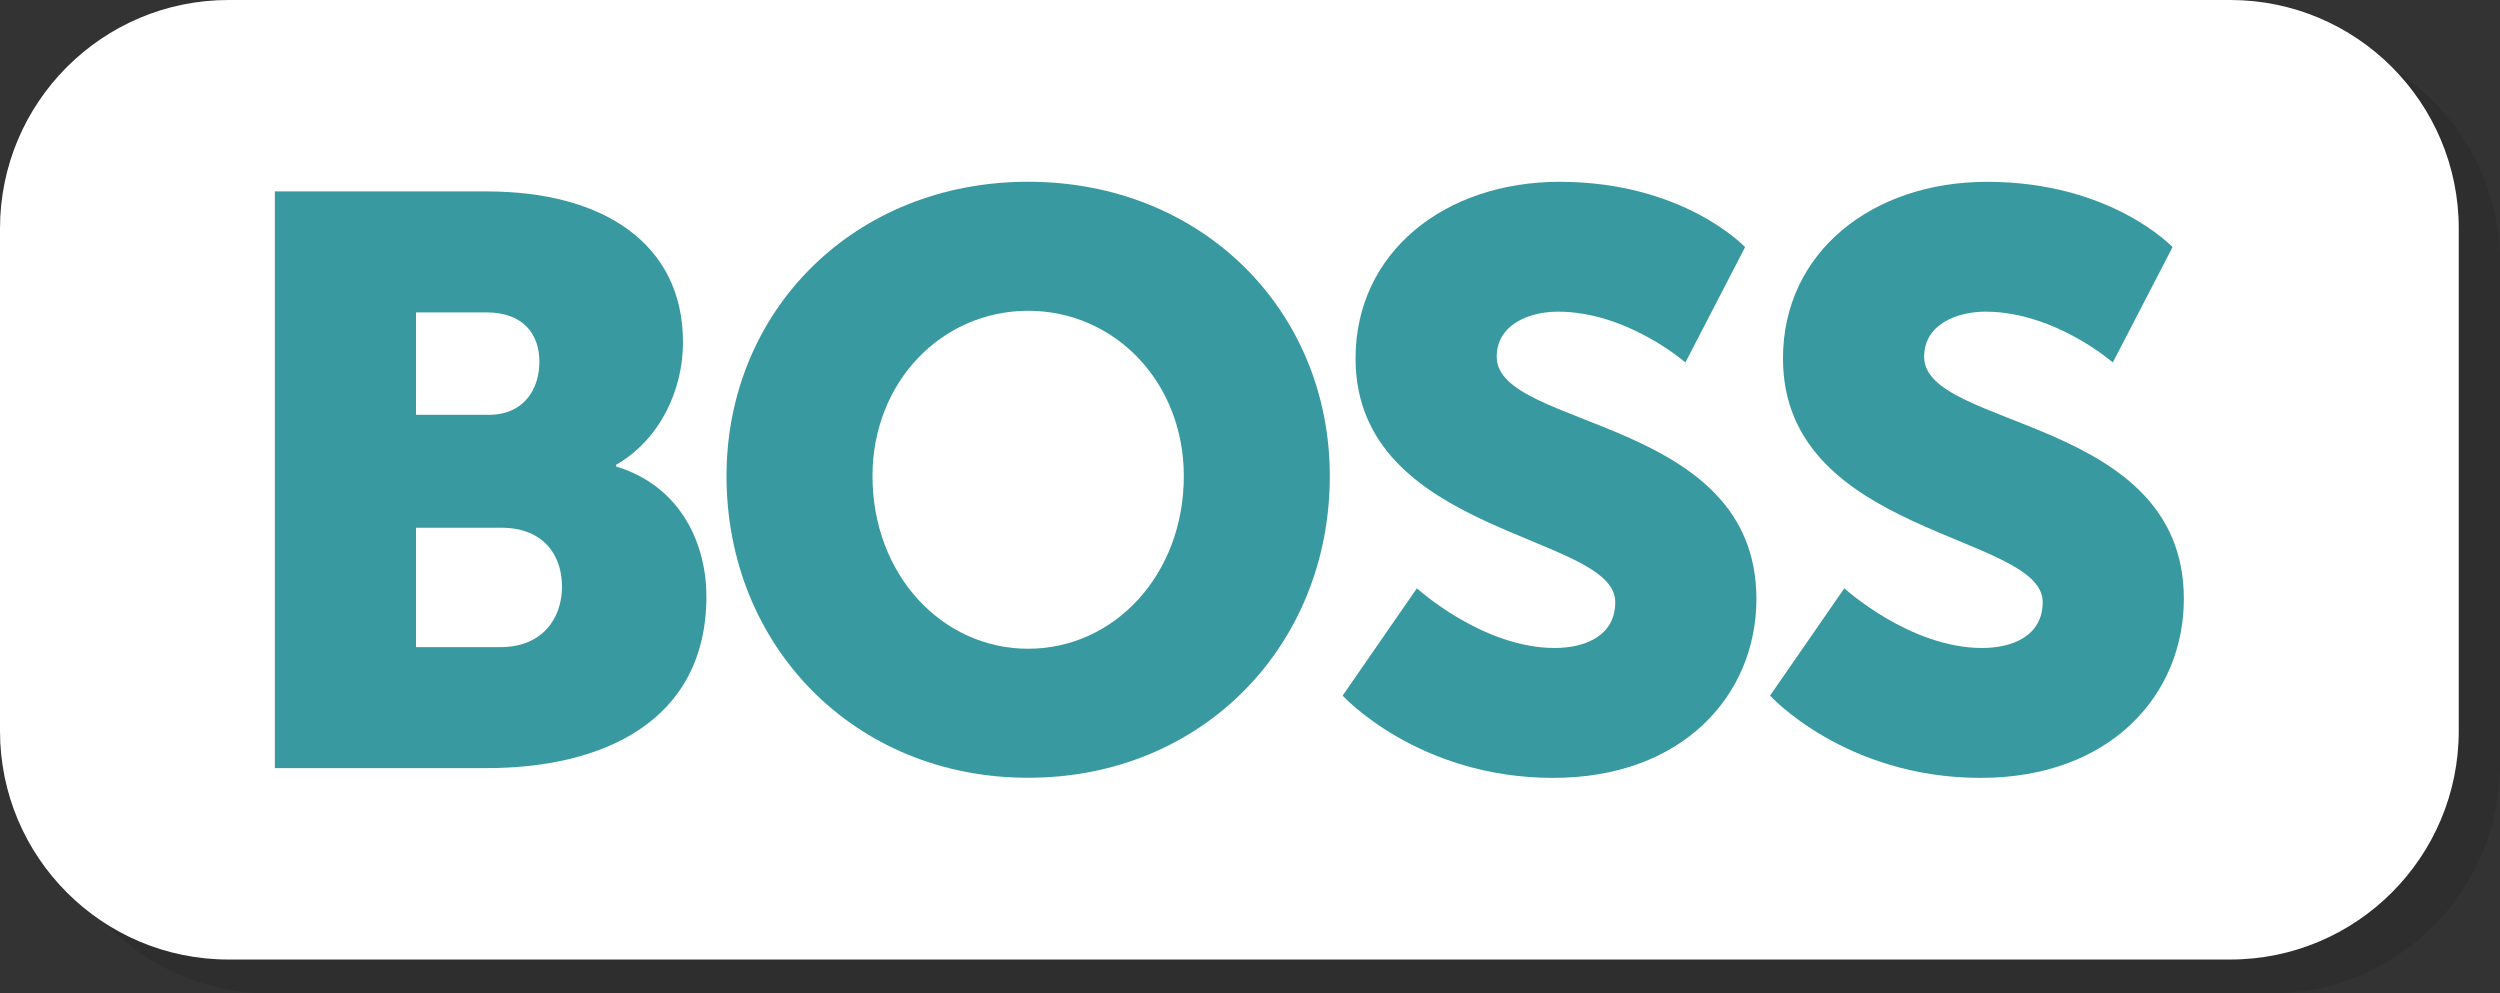
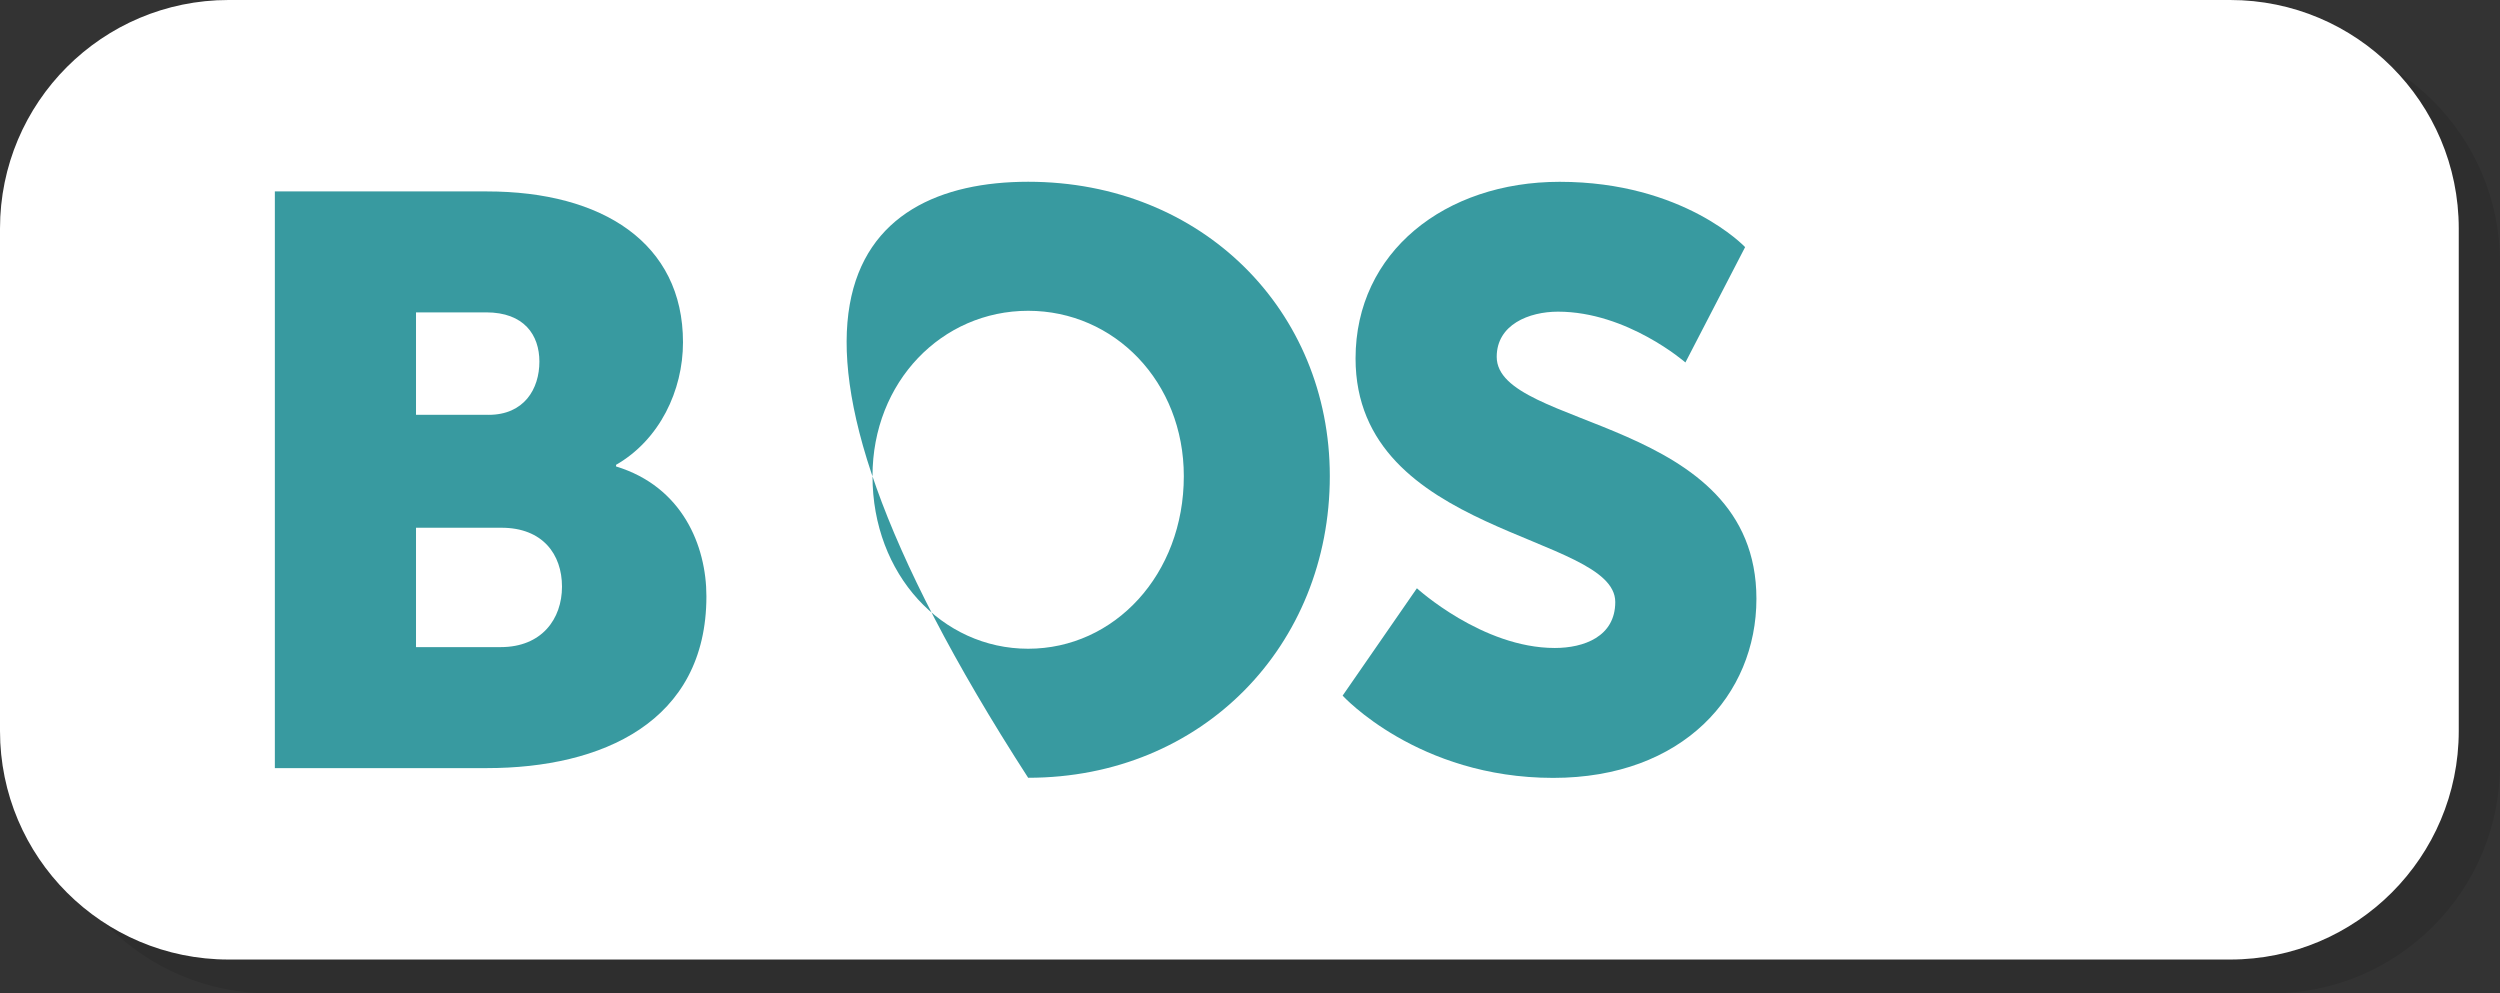
<svg xmlns="http://www.w3.org/2000/svg" version="1.1" id="Laag_1" x="0px" y="0px" viewBox="0 0 429.14 170.53" style="enable-background:new 0 0 429.14 170.53;" xml:space="preserve">
  <rect x="0" y="0" width="429.14" height="170.53" fill="#333333" stroke="none" />
  <style type="text/css">
	.st0{opacity:0.1;fill:#010202;}
	.st1{fill:#FFFFFF;}
	.st2{fill:#389AA0;}
</style>
  <path class="st0" d="M429.14,131.28c0,21.67-17.57,39.24-39.24,39.24H46.32c-21.67,0-39.24-17.57-39.24-39.24V45.06  c0-21.67,17.57-39.24,39.24-39.24H389.9c21.67,0,39.24,17.57,39.24,39.24V131.28z" />
  <path class="st1" d="M422.06,125.47c0,21.67-17.57,39.24-39.24,39.24H39.24C17.57,164.71,0,147.14,0,125.47V39.24  C0,17.57,17.57,0,39.24,0h343.58c21.67,0,39.24,17.57,39.24,39.24V125.47z" />
  <g>
    <path class="st2" d="M47.18,32.86H83.6c19.8,0,33.64,8.86,33.64,25.89c0,8.31-4.02,16.75-11.49,21.04v0.28   c11.35,3.46,15.51,13.57,15.51,22.29c0,21.6-18,29.49-37.66,29.49H47.18V32.86z M83.87,71.21c6.09,0,8.72-4.43,8.72-9.14   c0-4.57-2.63-8.45-9.14-8.45H71.41v17.58H83.87z M85.95,111.08c7.06,0,10.52-4.85,10.52-10.38c0-5.54-3.32-10.11-10.38-10.11H71.41   v20.49H85.95z" />
-     <path class="st2" d="M176.49,31.2c29.91,0,51.78,22.15,51.78,50.53c0,29.07-21.87,51.78-51.78,51.78s-51.78-22.71-51.78-51.78   C124.71,53.35,146.59,31.2,176.49,31.2z M176.49,111.36c14.81,0,26.72-12.74,26.72-29.63c0-16.2-11.91-28.38-26.72-28.38   c-14.81,0-26.72,12.18-26.72,28.38C149.77,98.62,161.68,111.36,176.49,111.36z" />
+     <path class="st2" d="M176.49,31.2c29.91,0,51.78,22.15,51.78,50.53c0,29.07-21.87,51.78-51.78,51.78C124.71,53.35,146.59,31.2,176.49,31.2z M176.49,111.36c14.81,0,26.72-12.74,26.72-29.63c0-16.2-11.91-28.38-26.72-28.38   c-14.81,0-26.72,12.18-26.72,28.38C149.77,98.62,161.68,111.36,176.49,111.36z" />
    <path class="st2" d="M243.22,100.98c0,0,11.21,10.25,23.67,10.25c4.98,0,10.38-1.94,10.38-7.89c0-11.77-44.58-11.35-44.58-41.81   c0-18.28,15.37-30.32,35.03-30.32c21.32,0,31.84,11.21,31.84,11.21l-10.25,19.8c0,0-9.97-8.72-21.87-8.72   c-4.98,0-10.52,2.22-10.52,7.75c0,12.46,44.58,10.25,44.58,41.54c0,16.48-12.6,30.74-34.89,30.74c-23.26,0-36.14-14.12-36.14-14.12   L243.22,100.98z" />
-     <path class="st2" d="M316.59,100.98c0,0,11.21,10.25,23.67,10.25c4.98,0,10.38-1.94,10.38-7.89c0-11.77-44.58-11.35-44.58-41.81   c0-18.28,15.37-30.32,35.03-30.32c21.32,0,31.84,11.21,31.84,11.21l-10.25,19.8c0,0-9.97-8.72-21.87-8.72   c-4.98,0-10.52,2.22-10.52,7.75c0,12.46,44.58,10.25,44.58,41.54c0,16.48-12.6,30.74-34.89,30.74c-23.26,0-36.14-14.12-36.14-14.12   L316.59,100.98z" />
  </g>
</svg>